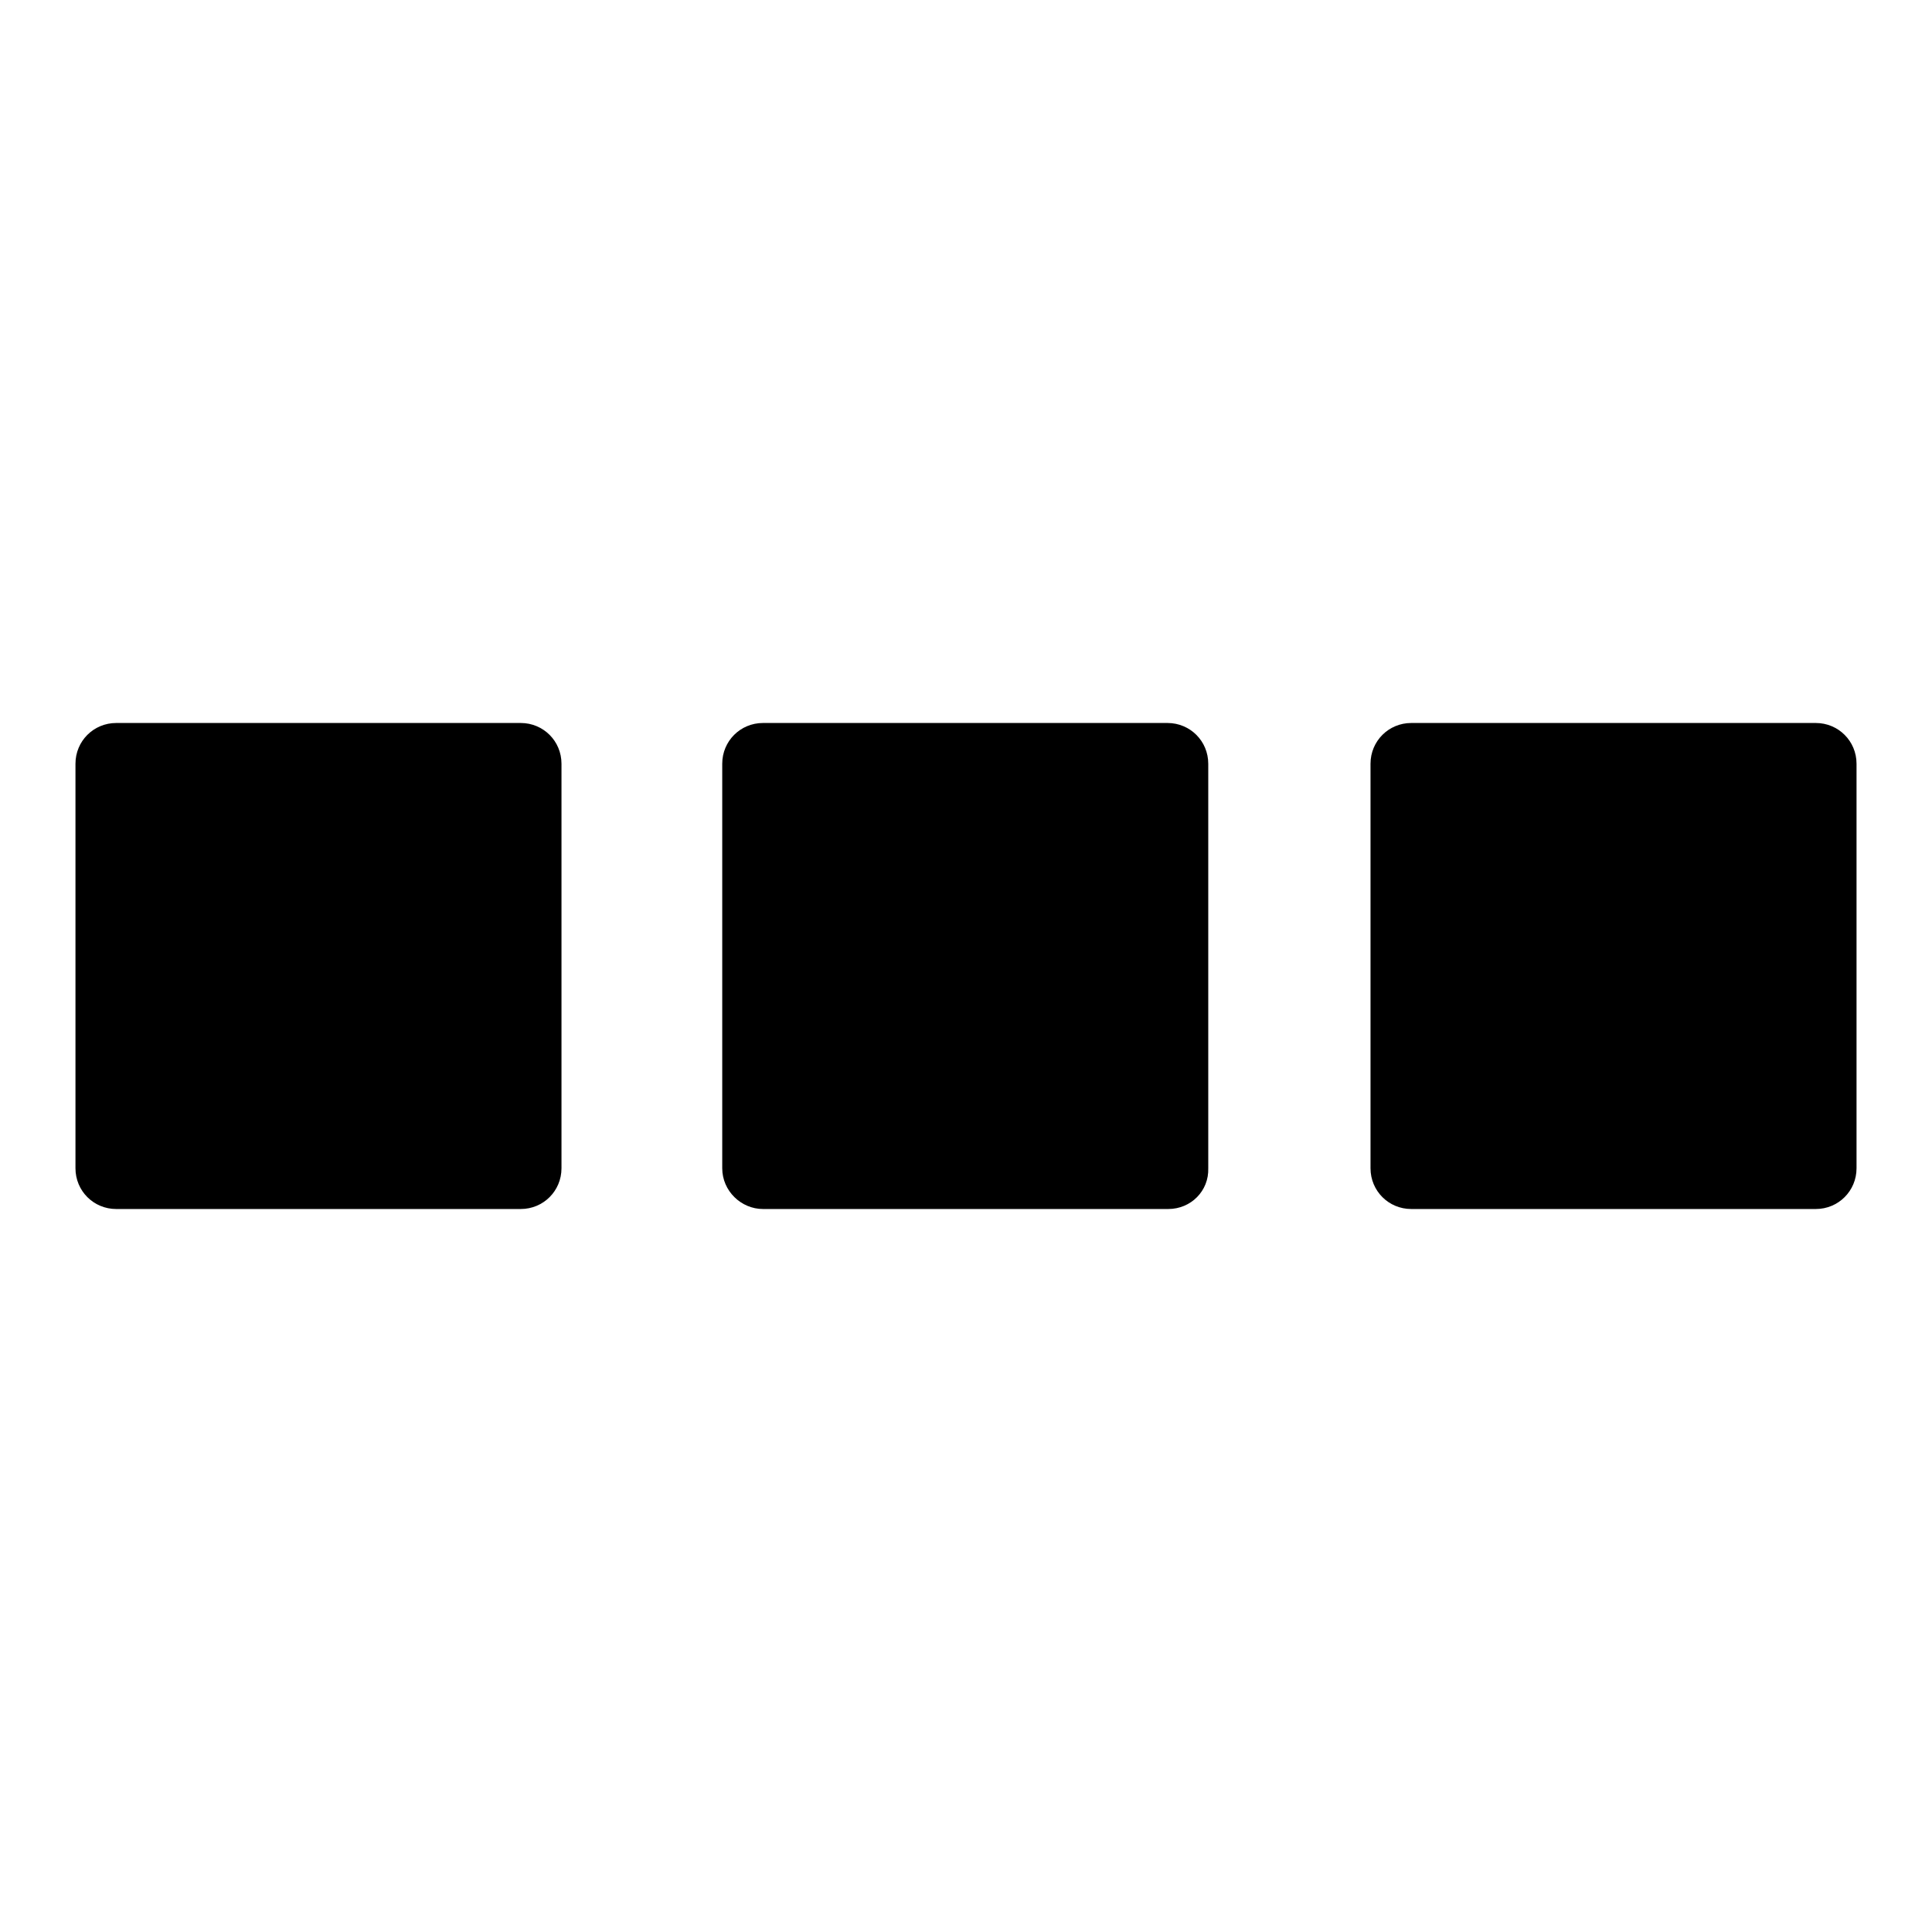
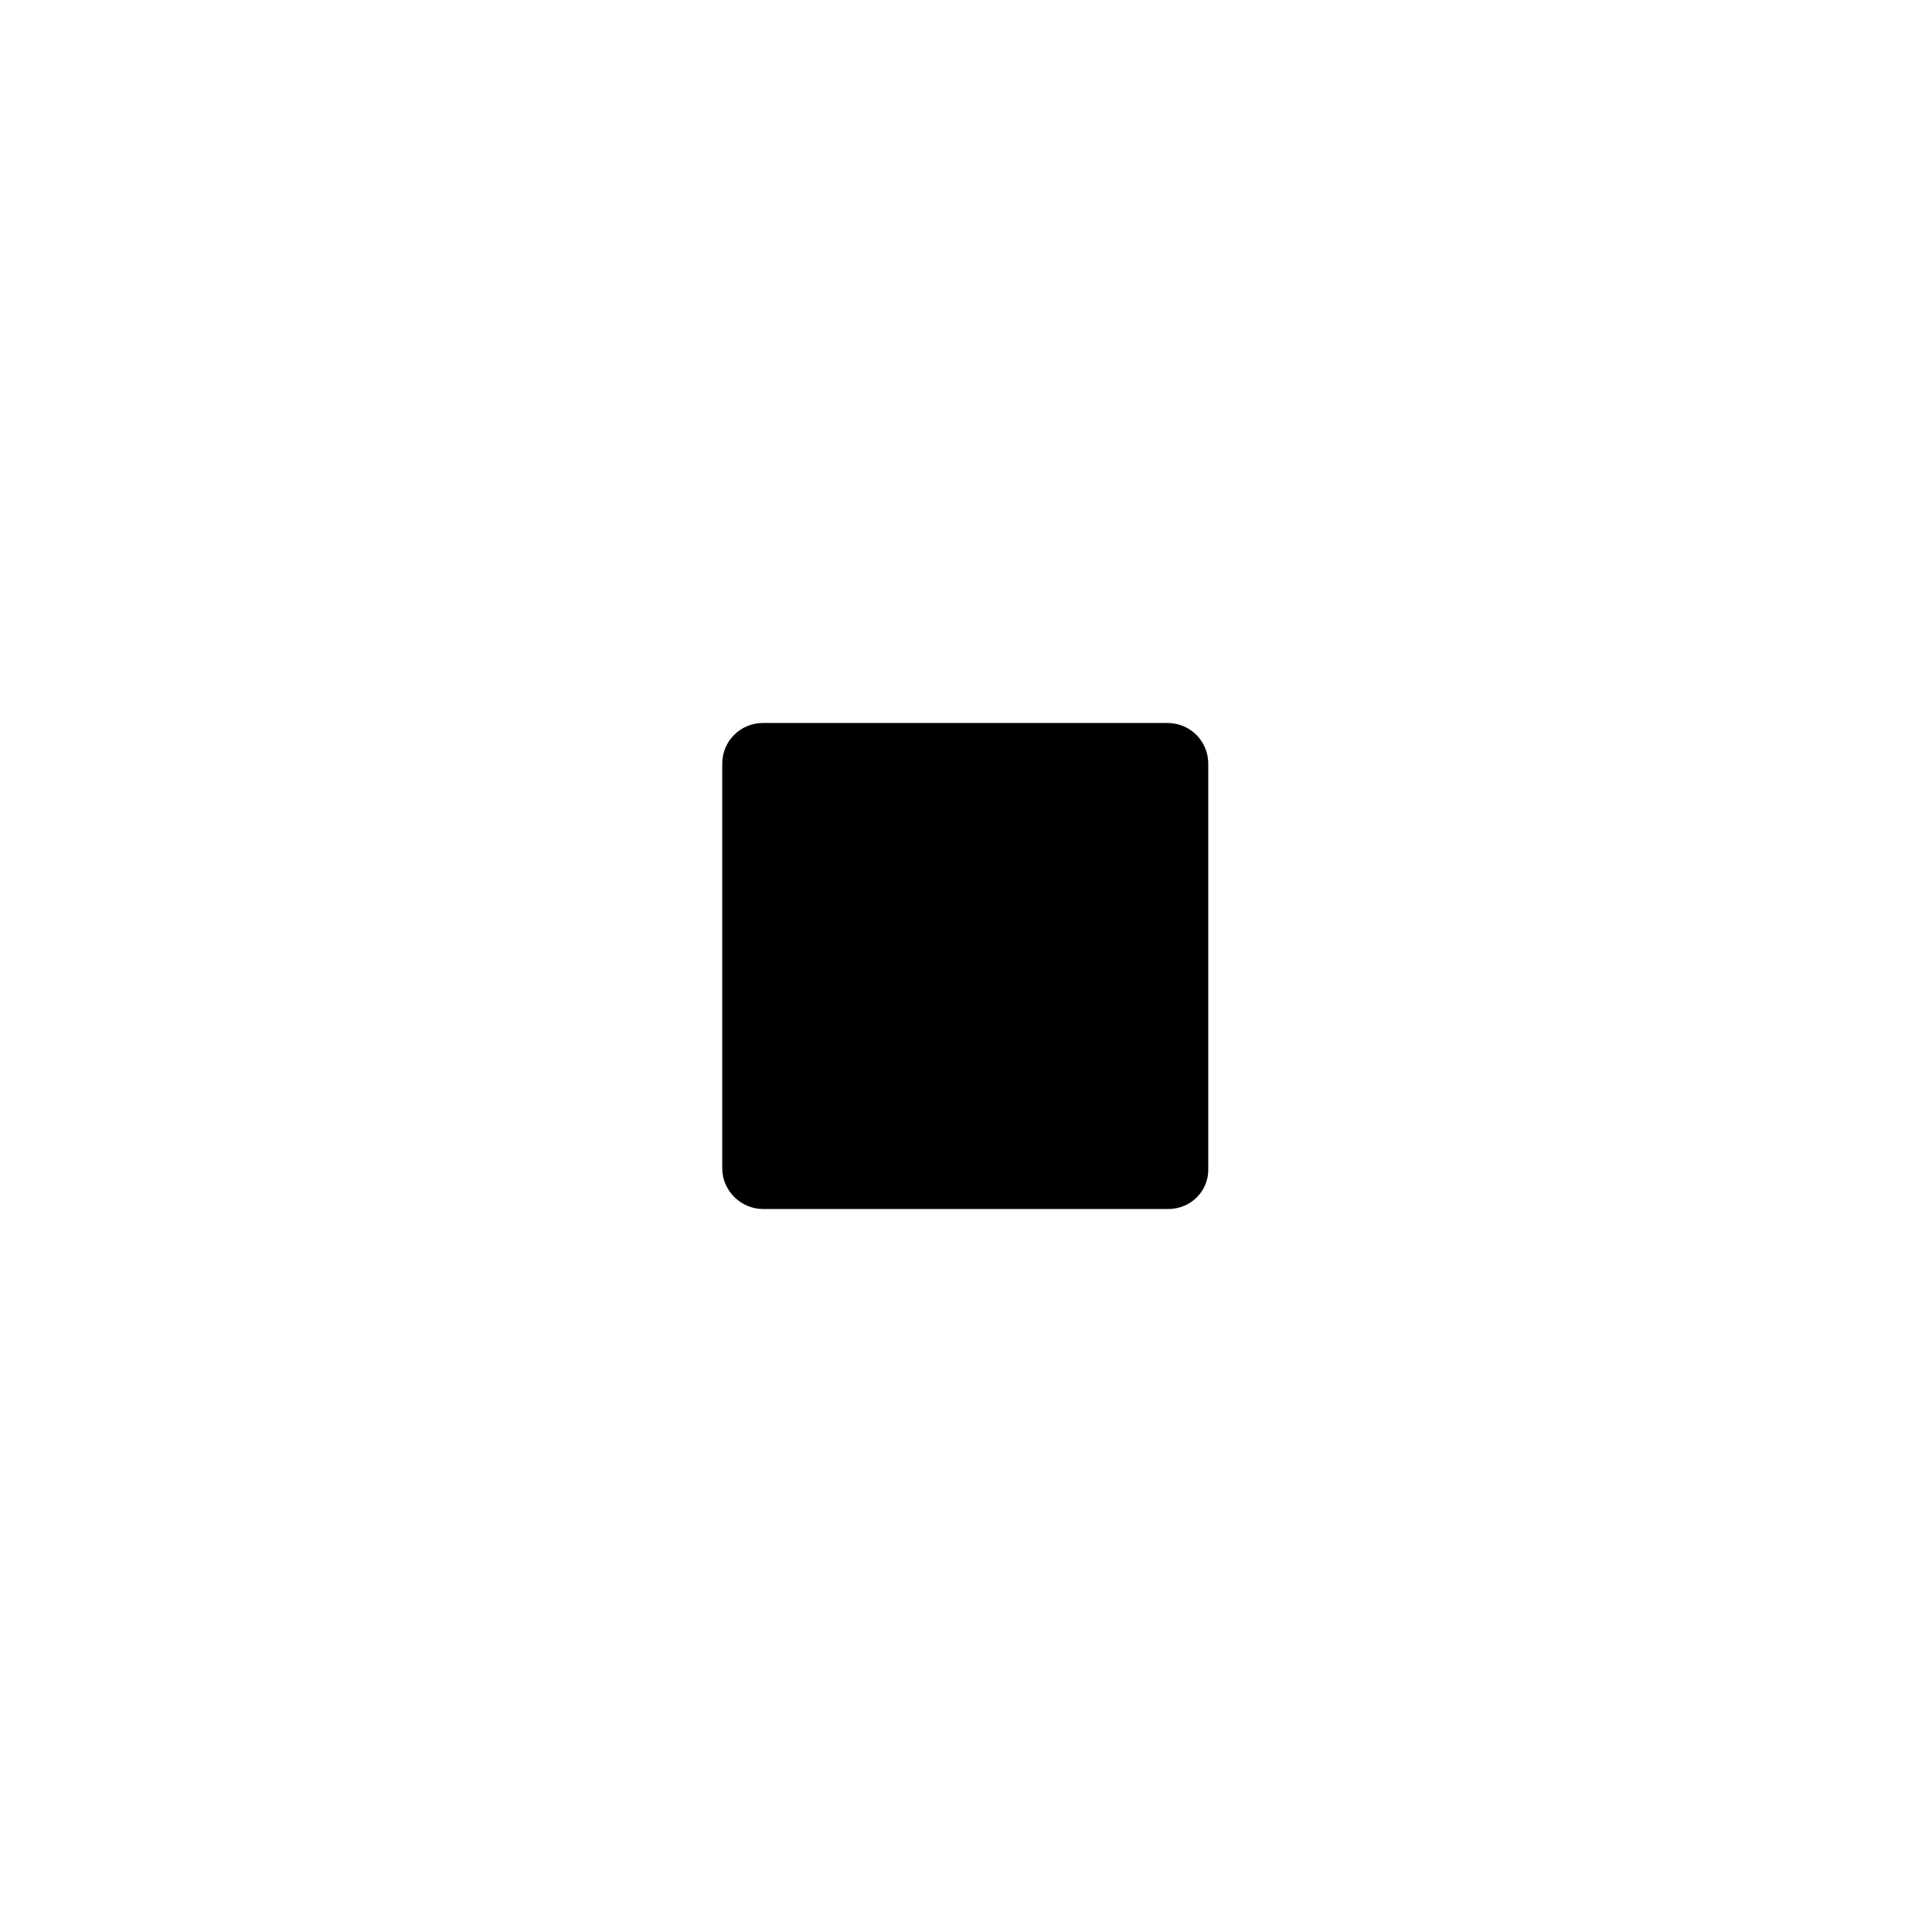
<svg xmlns="http://www.w3.org/2000/svg" version="1.1" x="0px" y="0px" viewBox="0 0 256 256" enable-background="new 0 0 256 256" xml:space="preserve">
  <g>
    <g>
-       <path fill="#000000" d="M69,160.2H15.4c-3,0-5.4-2.4-5.4-5.4v-53.6c0-3,2.4-5.4,5.4-5.4H69c3,0,5.4,2.4,5.4,5.4v53.6C74.4,157.8,72,160.2,69,160.2z" />
      <path fill="#000000" d="M154.8,160.2h-53.7c-2.9,0-5.4-2.4-5.4-5.4v-53.6c0-3,2.4-5.4,5.4-5.4h53.6c3,0,5.4,2.4,5.4,5.4v53.6C160.2,157.8,157.8,160.2,154.8,160.2z" />
-       <path fill="#000000" d="M240.6,160.2H187c-3,0-5.4-2.4-5.4-5.4v-53.6c0-3,2.4-5.4,5.4-5.4h53.6c3,0,5.4,2.4,5.4,5.4v53.6C246,157.8,243.6,160.2,240.6,160.2z" />
    </g>
  </g>
</svg>